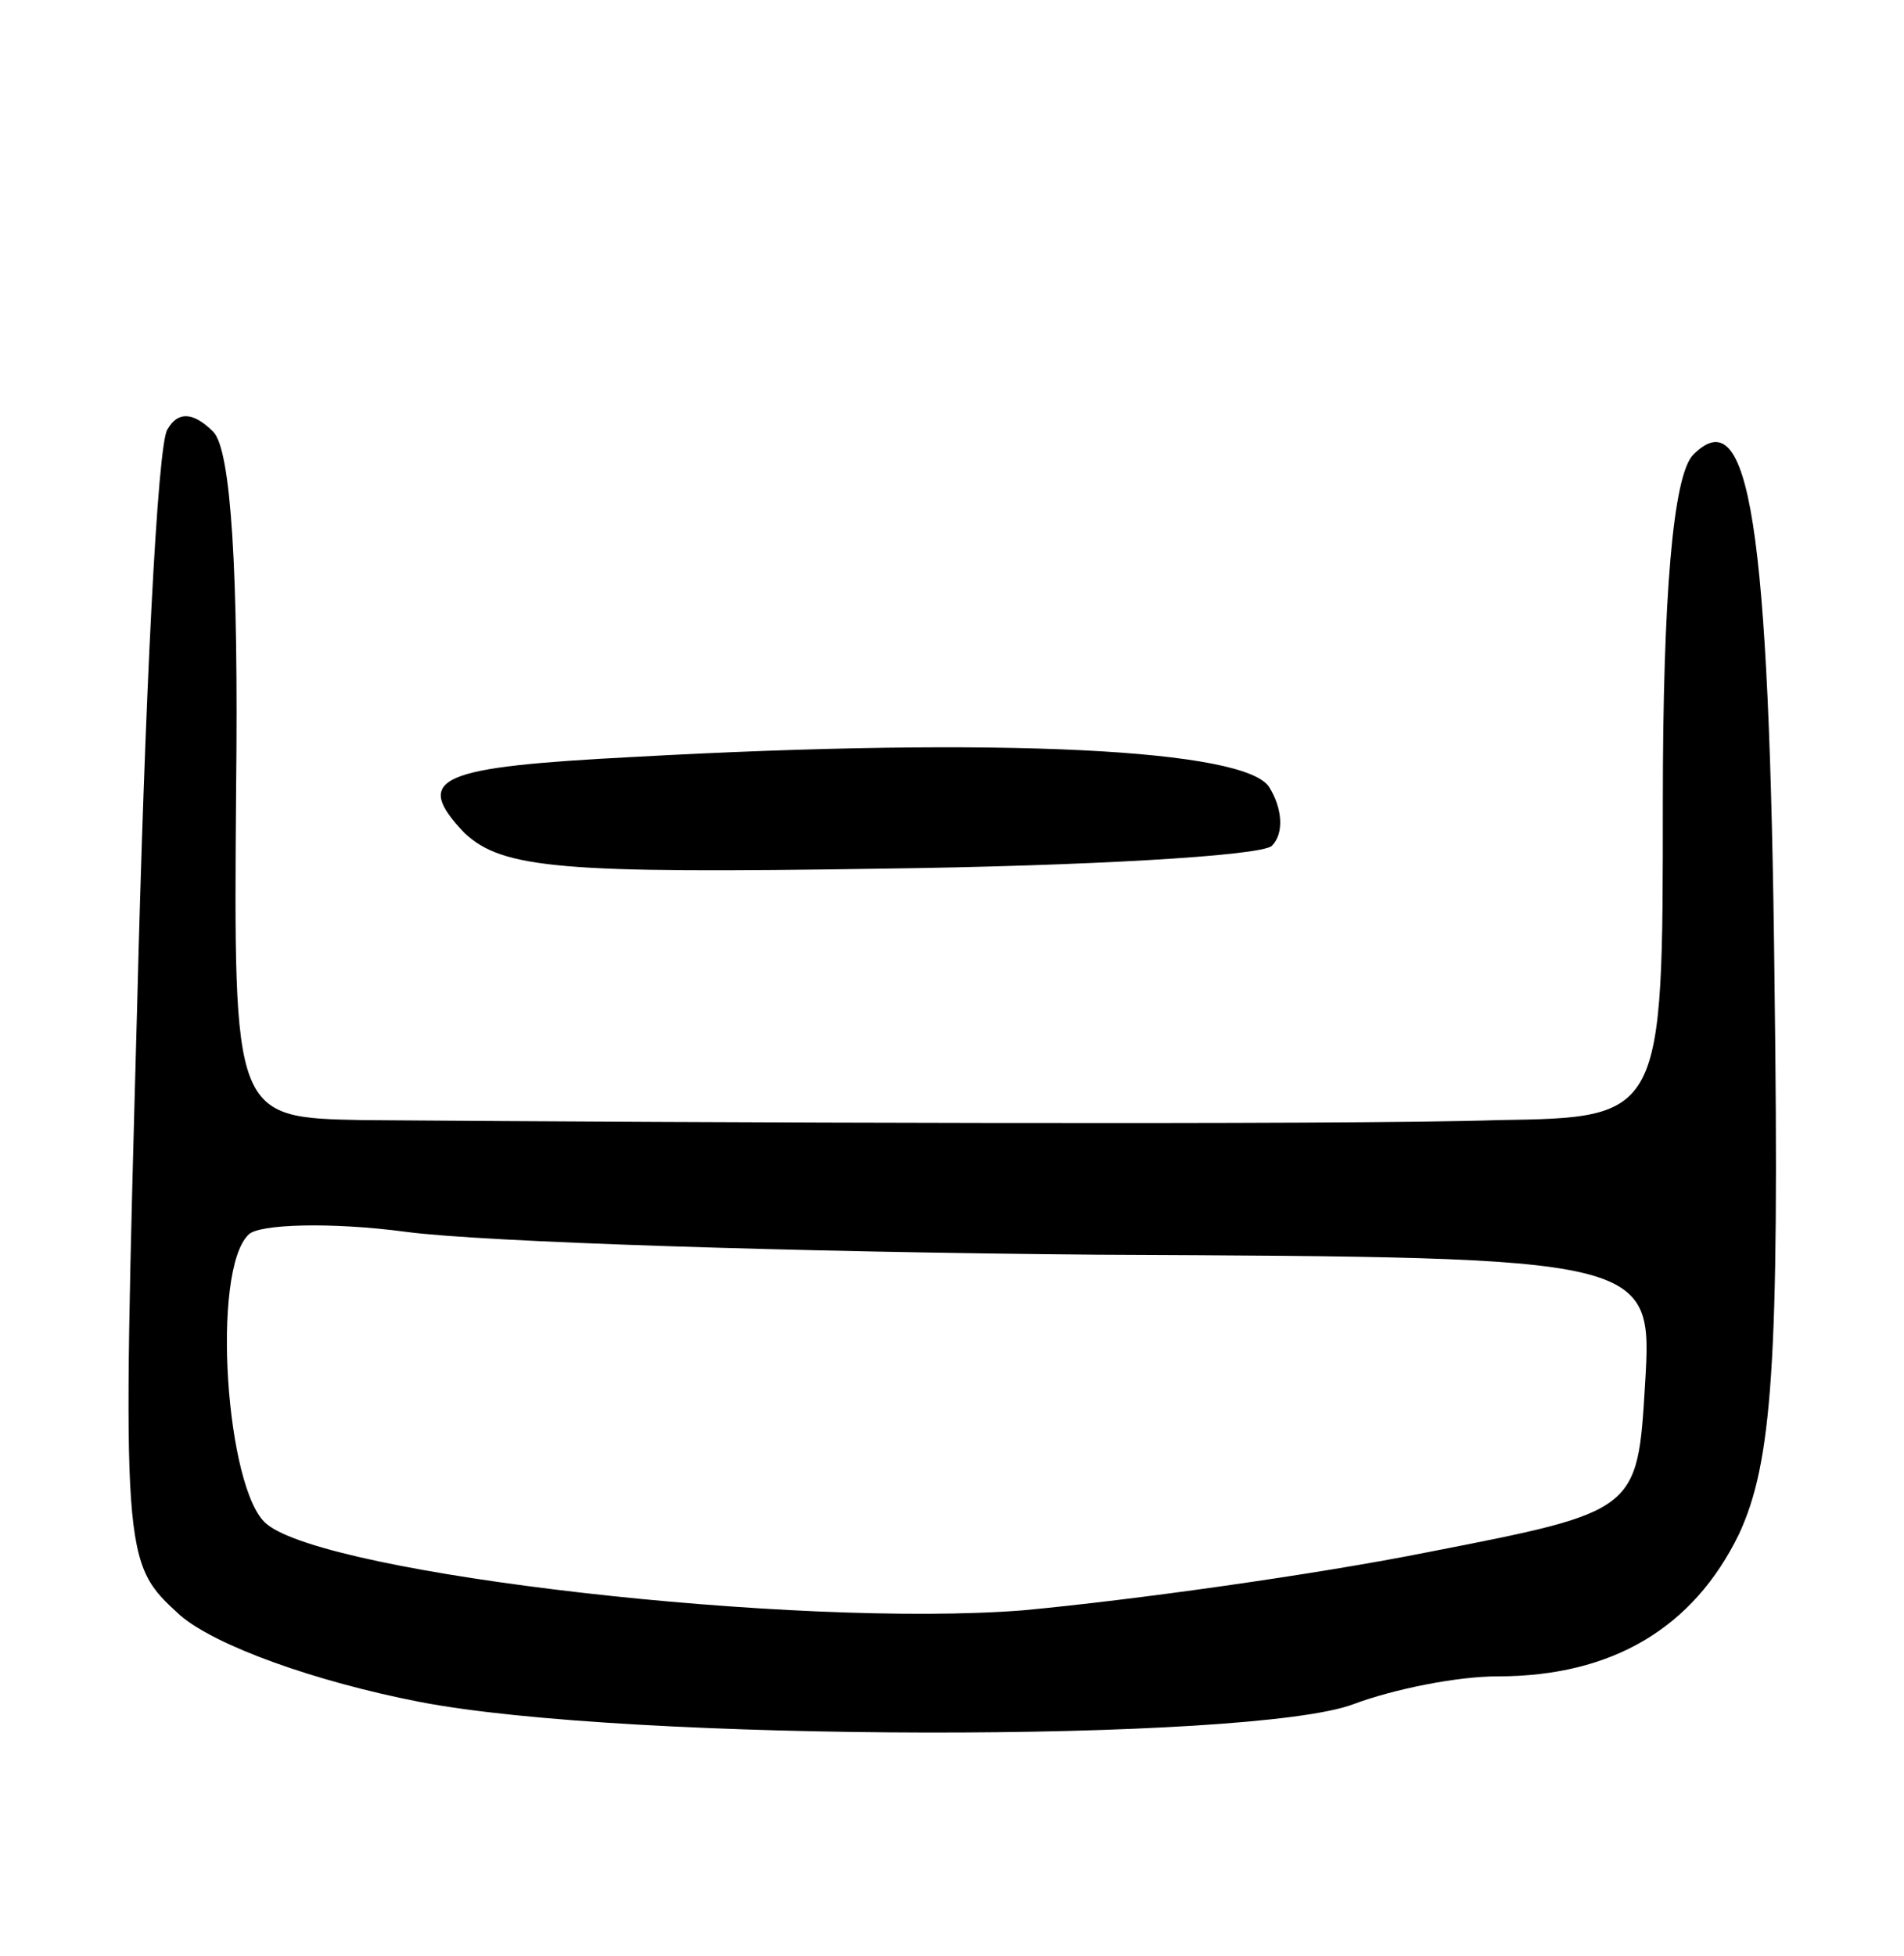
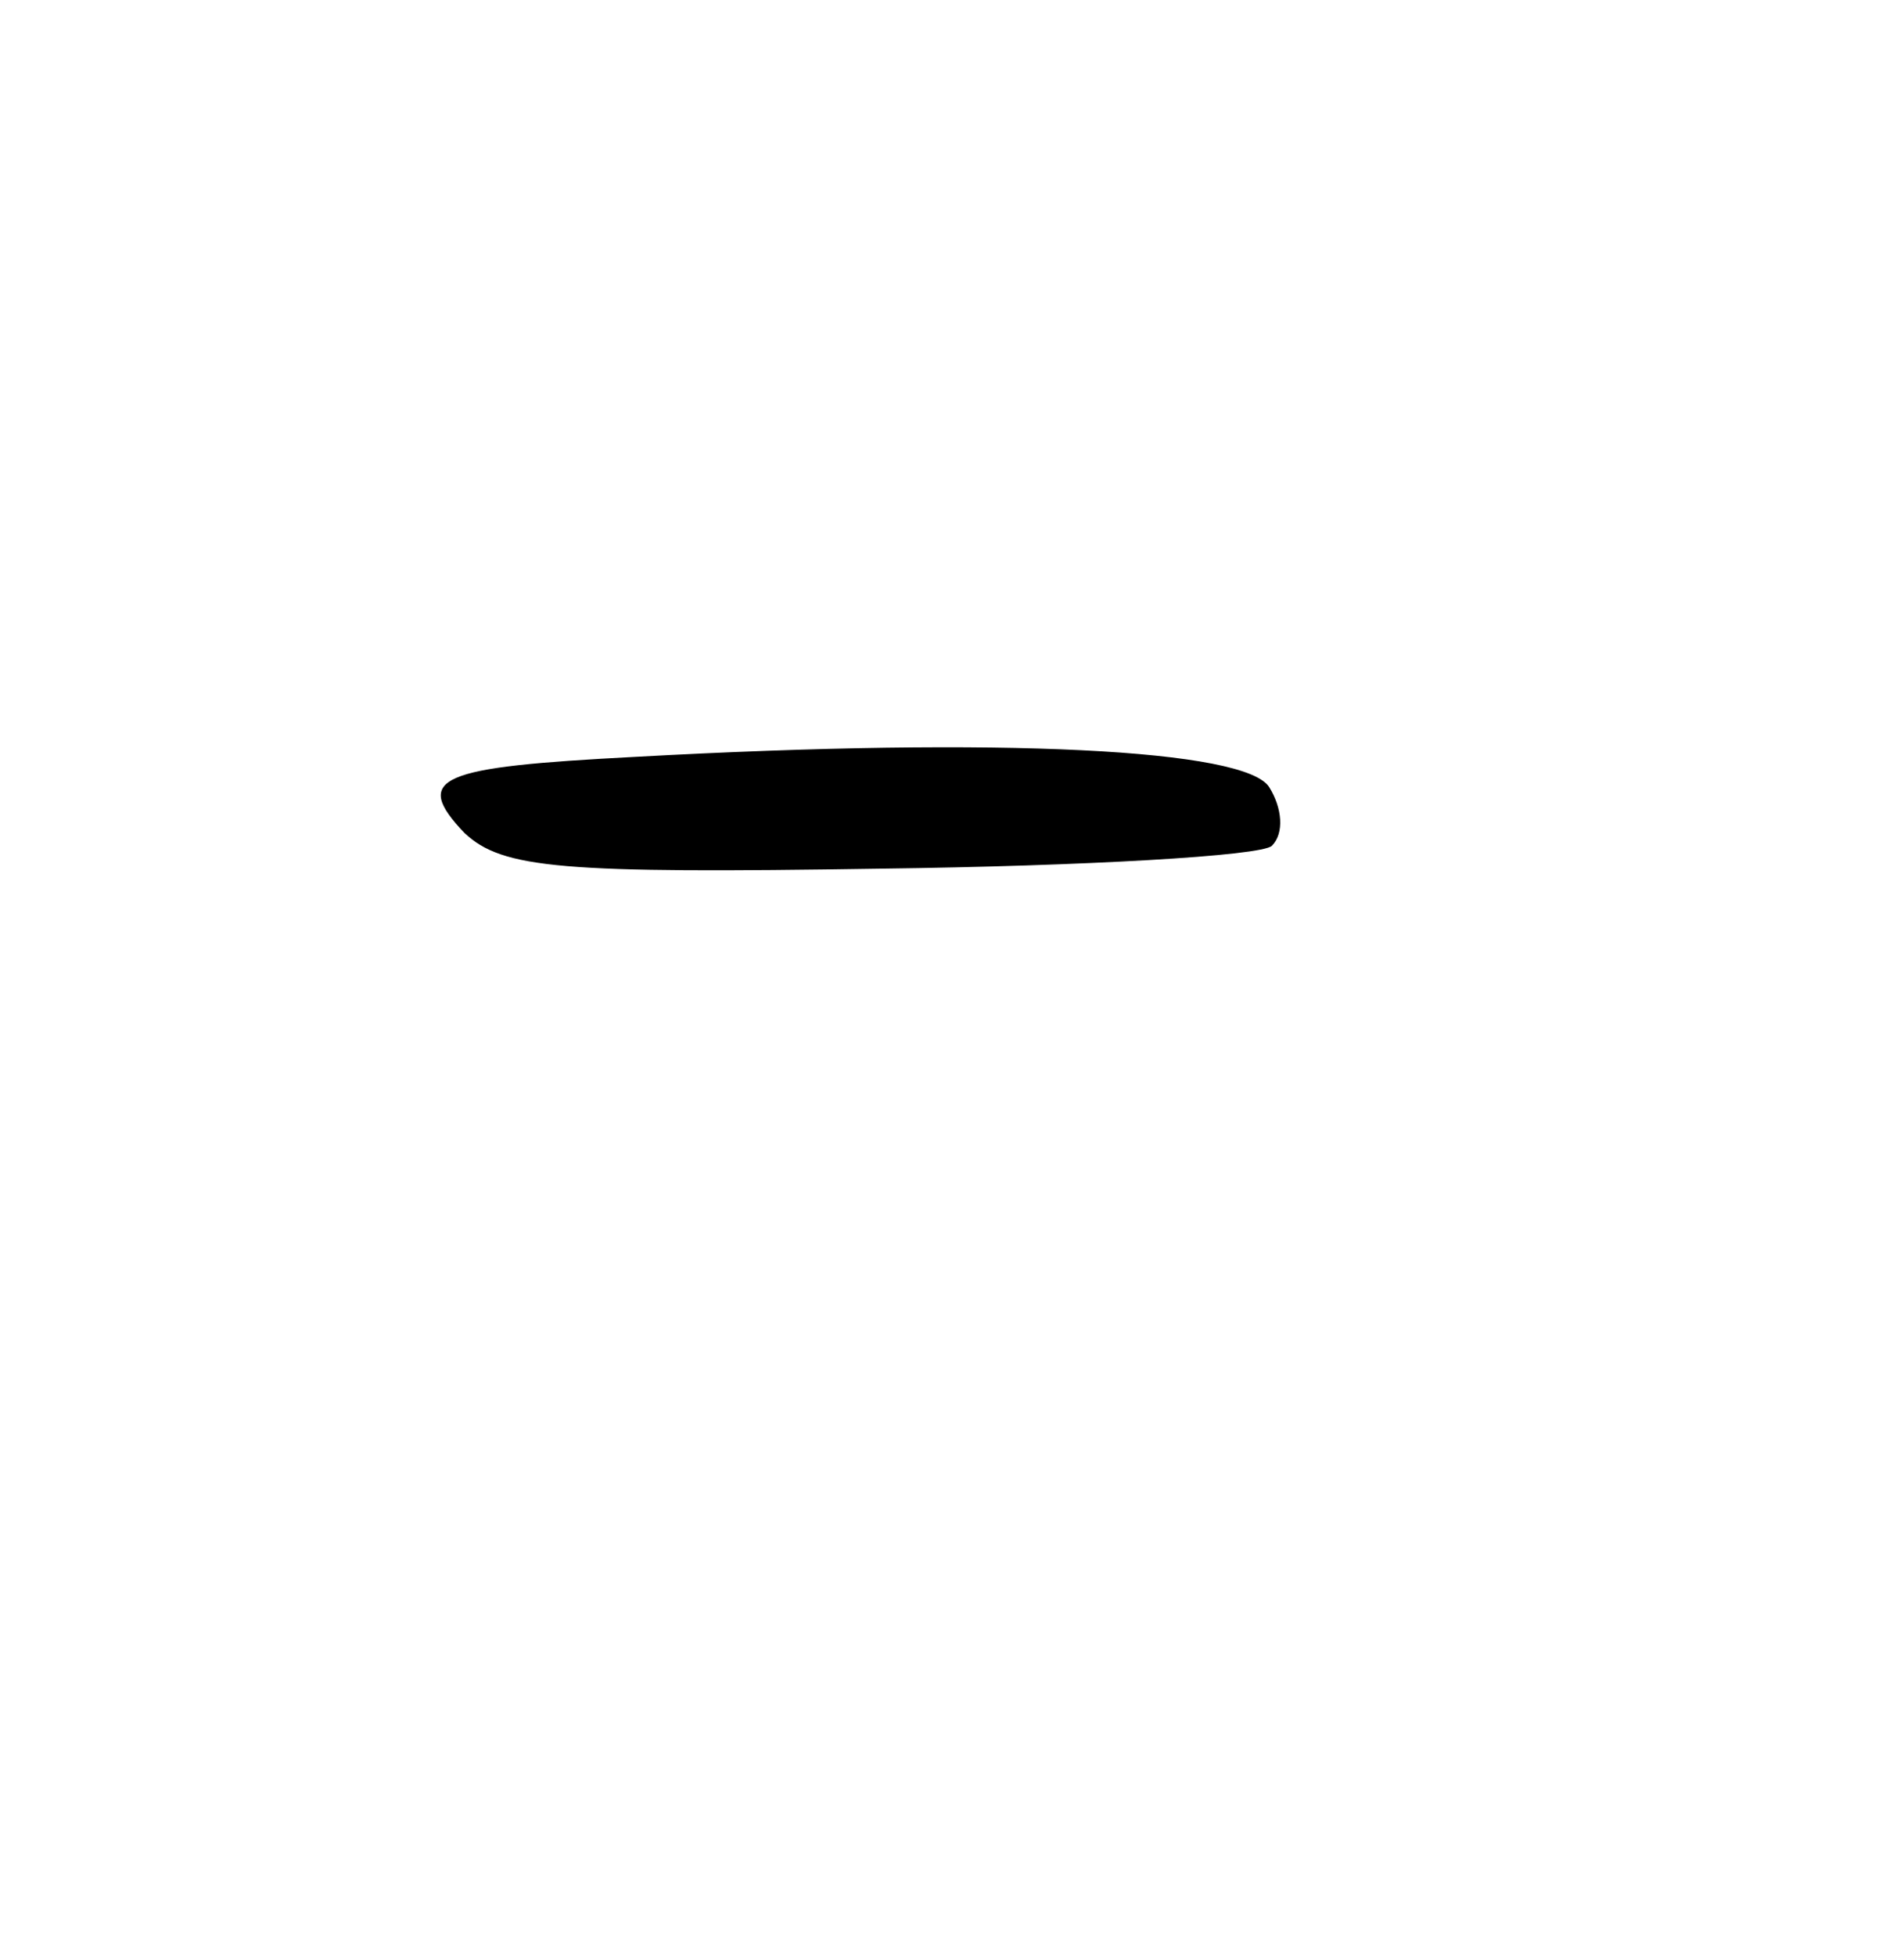
<svg xmlns="http://www.w3.org/2000/svg" version="1.0" width="75" height="77" viewBox="0 0 75 77">
  <g transform="translate(0,77) scale(0.1,-0.1)">
-     <path d="M66 601 c-4 -5 -9 -108 -12 -228 -6 -218 -6 -218 17 -239 14 -12 53 -26 94 -34 82 -16 328 -16 368 -1 16 6 41 11 57 11 45 0 77 19 95 56 13 28 16 67 14 217 -2 182 -10 230 -32 208 -8 -8 -12 -56 -12 -137 0 -124 0 -124 -65 -125 -59 -2 -319 -1 -447 0 -51 1 -51 1 -50 130 1 86 -2 134 -9 141 -8 8 -14 8 -18 1z m367 -325 c218 -1 218 -1 215 -51 -3 -50 -3 -50 -85 -66 -45 -9 -117 -19 -160 -23 -89 -7 -274 14 -298 34 -16 13 -22 100 -7 114 4 4 32 5 62 1 30 -4 153 -8 273 -9z" />
    <path d="M250 472 c-77 -4 -88 -8 -67 -30 15 -14 38 -16 164 -14 80 1 150 5 154 9 5 5 4 15 -1 23 -9 15 -105 20 -250 12z" />
  </g>
</svg>